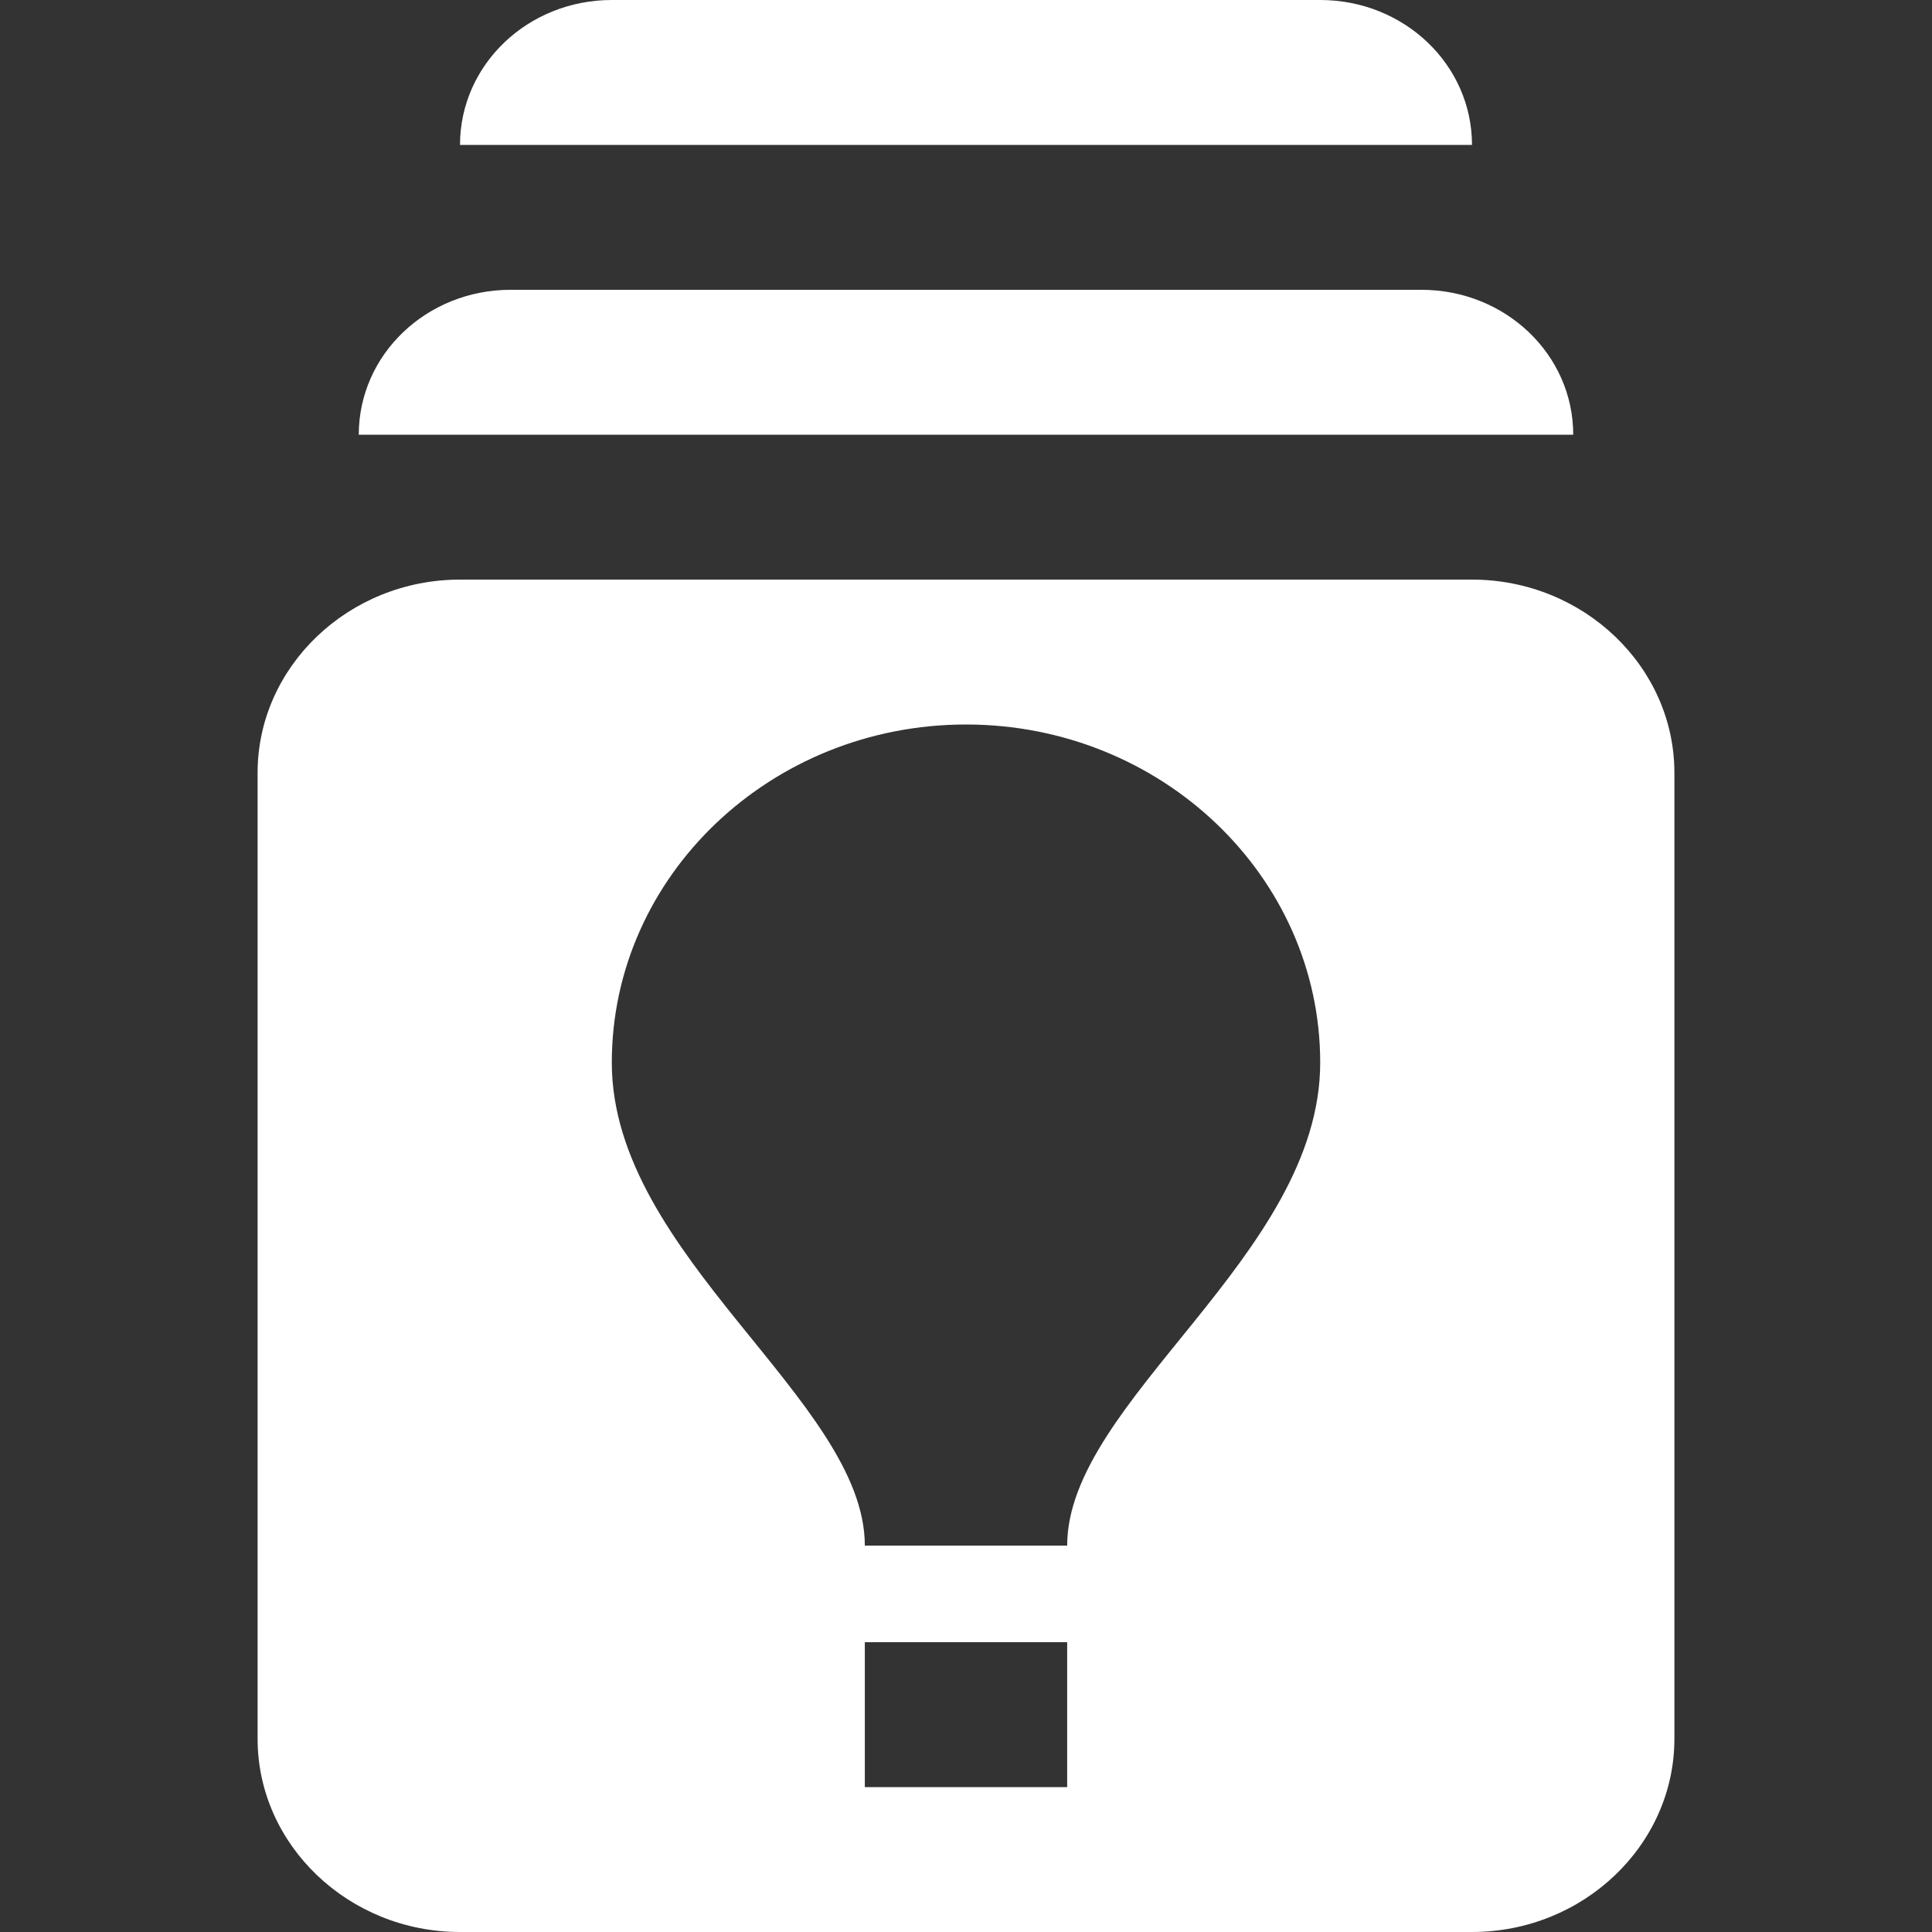
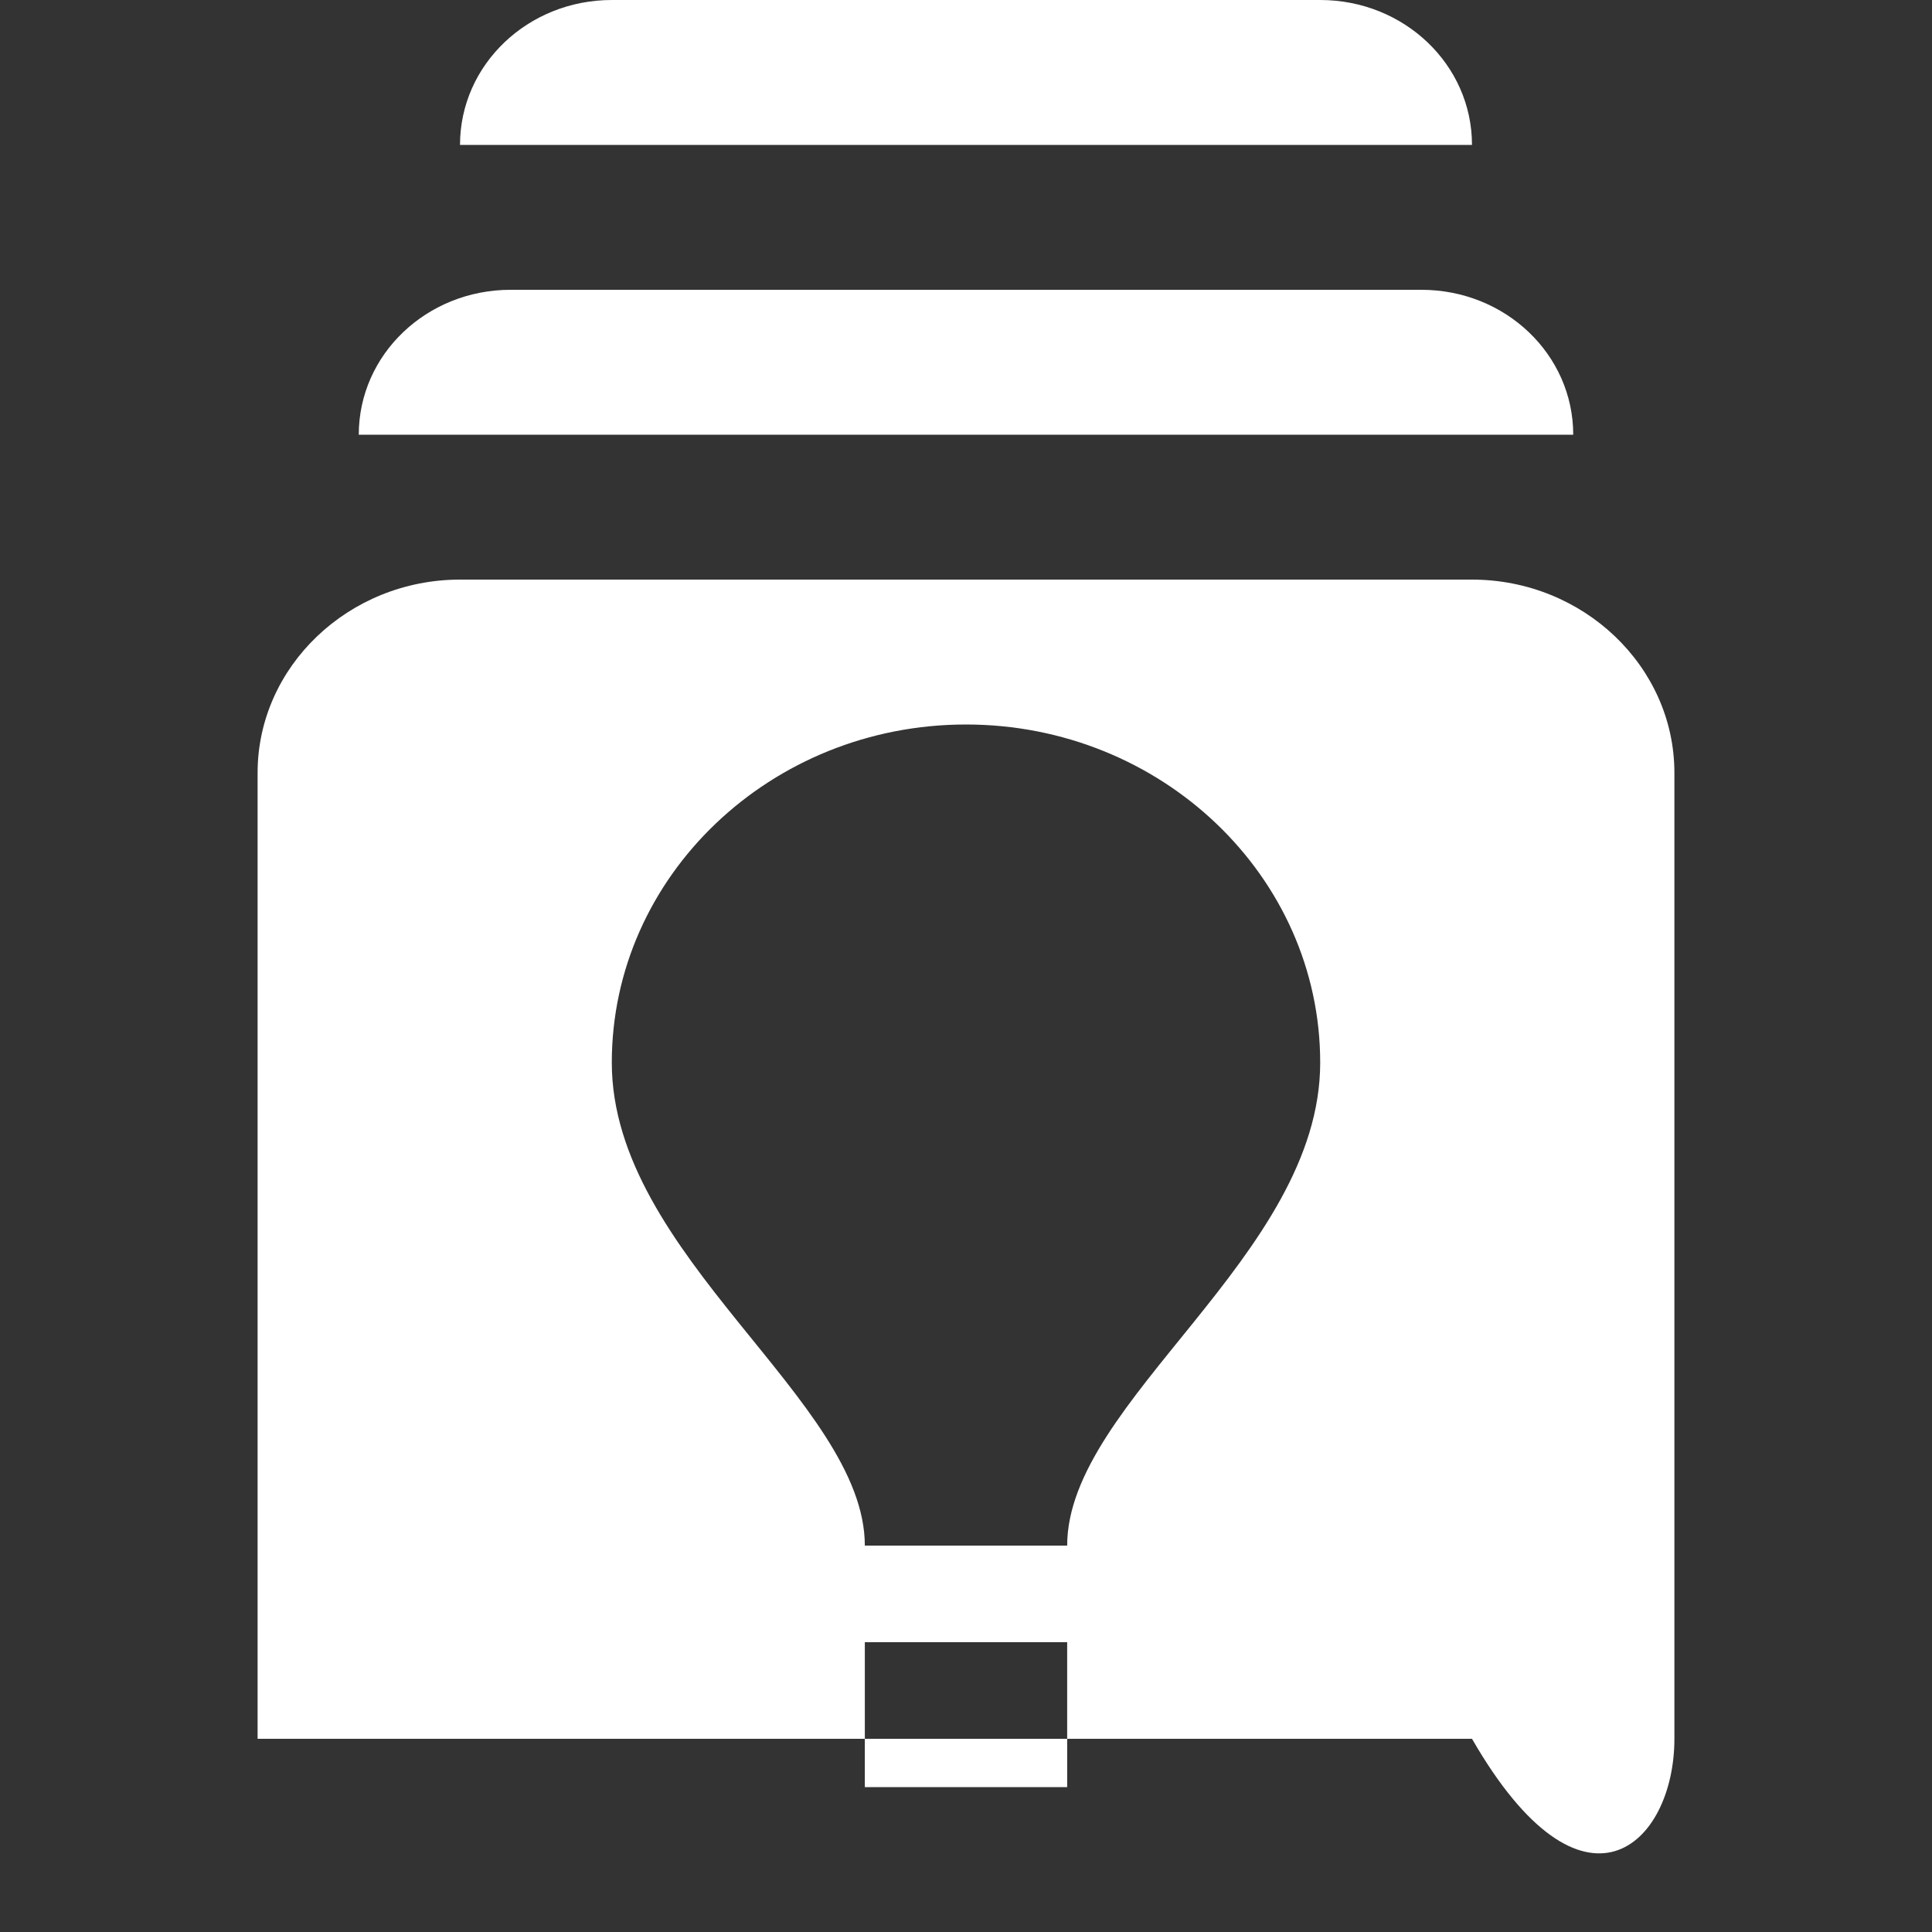
<svg xmlns="http://www.w3.org/2000/svg" width="30" height="30" viewBox="0 0 30 30" fill="none">
  <rect x="0" y="0" width="30" height="30" fill="#333333" stroke="none" />
-   <path d="M22.857 9H7.143C5.414 9 4 10.35 4 12V27C4 28.65 5.414 30 7.143 30H22.857C24.586 30 26 28.65 26 27V12C26 10.35 24.586 9 22.857 9ZM16.571 27.75H13.429V25.5H16.571V27.75ZM16.571 24H13.429C13.429 21.75 9.5 19.5 9.5 16.5C9.5 13.605 11.967 11.25 15 11.25C18.033 11.25 20.5 13.605 20.5 16.5C20.5 19.5 16.571 21.75 16.571 24ZM24.429 6.75H5.571C5.571 5.505 6.624 4.5 7.929 4.5H22.071C23.376 4.5 24.429 5.505 24.429 6.75ZM22.857 2.25H7.143C7.143 1.005 8.196 0 9.5 0H20.5C21.804 0 22.857 1.005 22.857 2.25Z" fill="white" />
+   <path d="M22.857 9H7.143C5.414 9 4 10.35 4 12V27H22.857C24.586 30 26 28.65 26 27V12C26 10.35 24.586 9 22.857 9ZM16.571 27.75H13.429V25.5H16.571V27.75ZM16.571 24H13.429C13.429 21.75 9.5 19.5 9.5 16.5C9.5 13.605 11.967 11.25 15 11.25C18.033 11.25 20.5 13.605 20.5 16.5C20.5 19.5 16.571 21.75 16.571 24ZM24.429 6.75H5.571C5.571 5.505 6.624 4.5 7.929 4.5H22.071C23.376 4.5 24.429 5.505 24.429 6.75ZM22.857 2.25H7.143C7.143 1.005 8.196 0 9.5 0H20.5C21.804 0 22.857 1.005 22.857 2.25Z" fill="white" />
</svg>